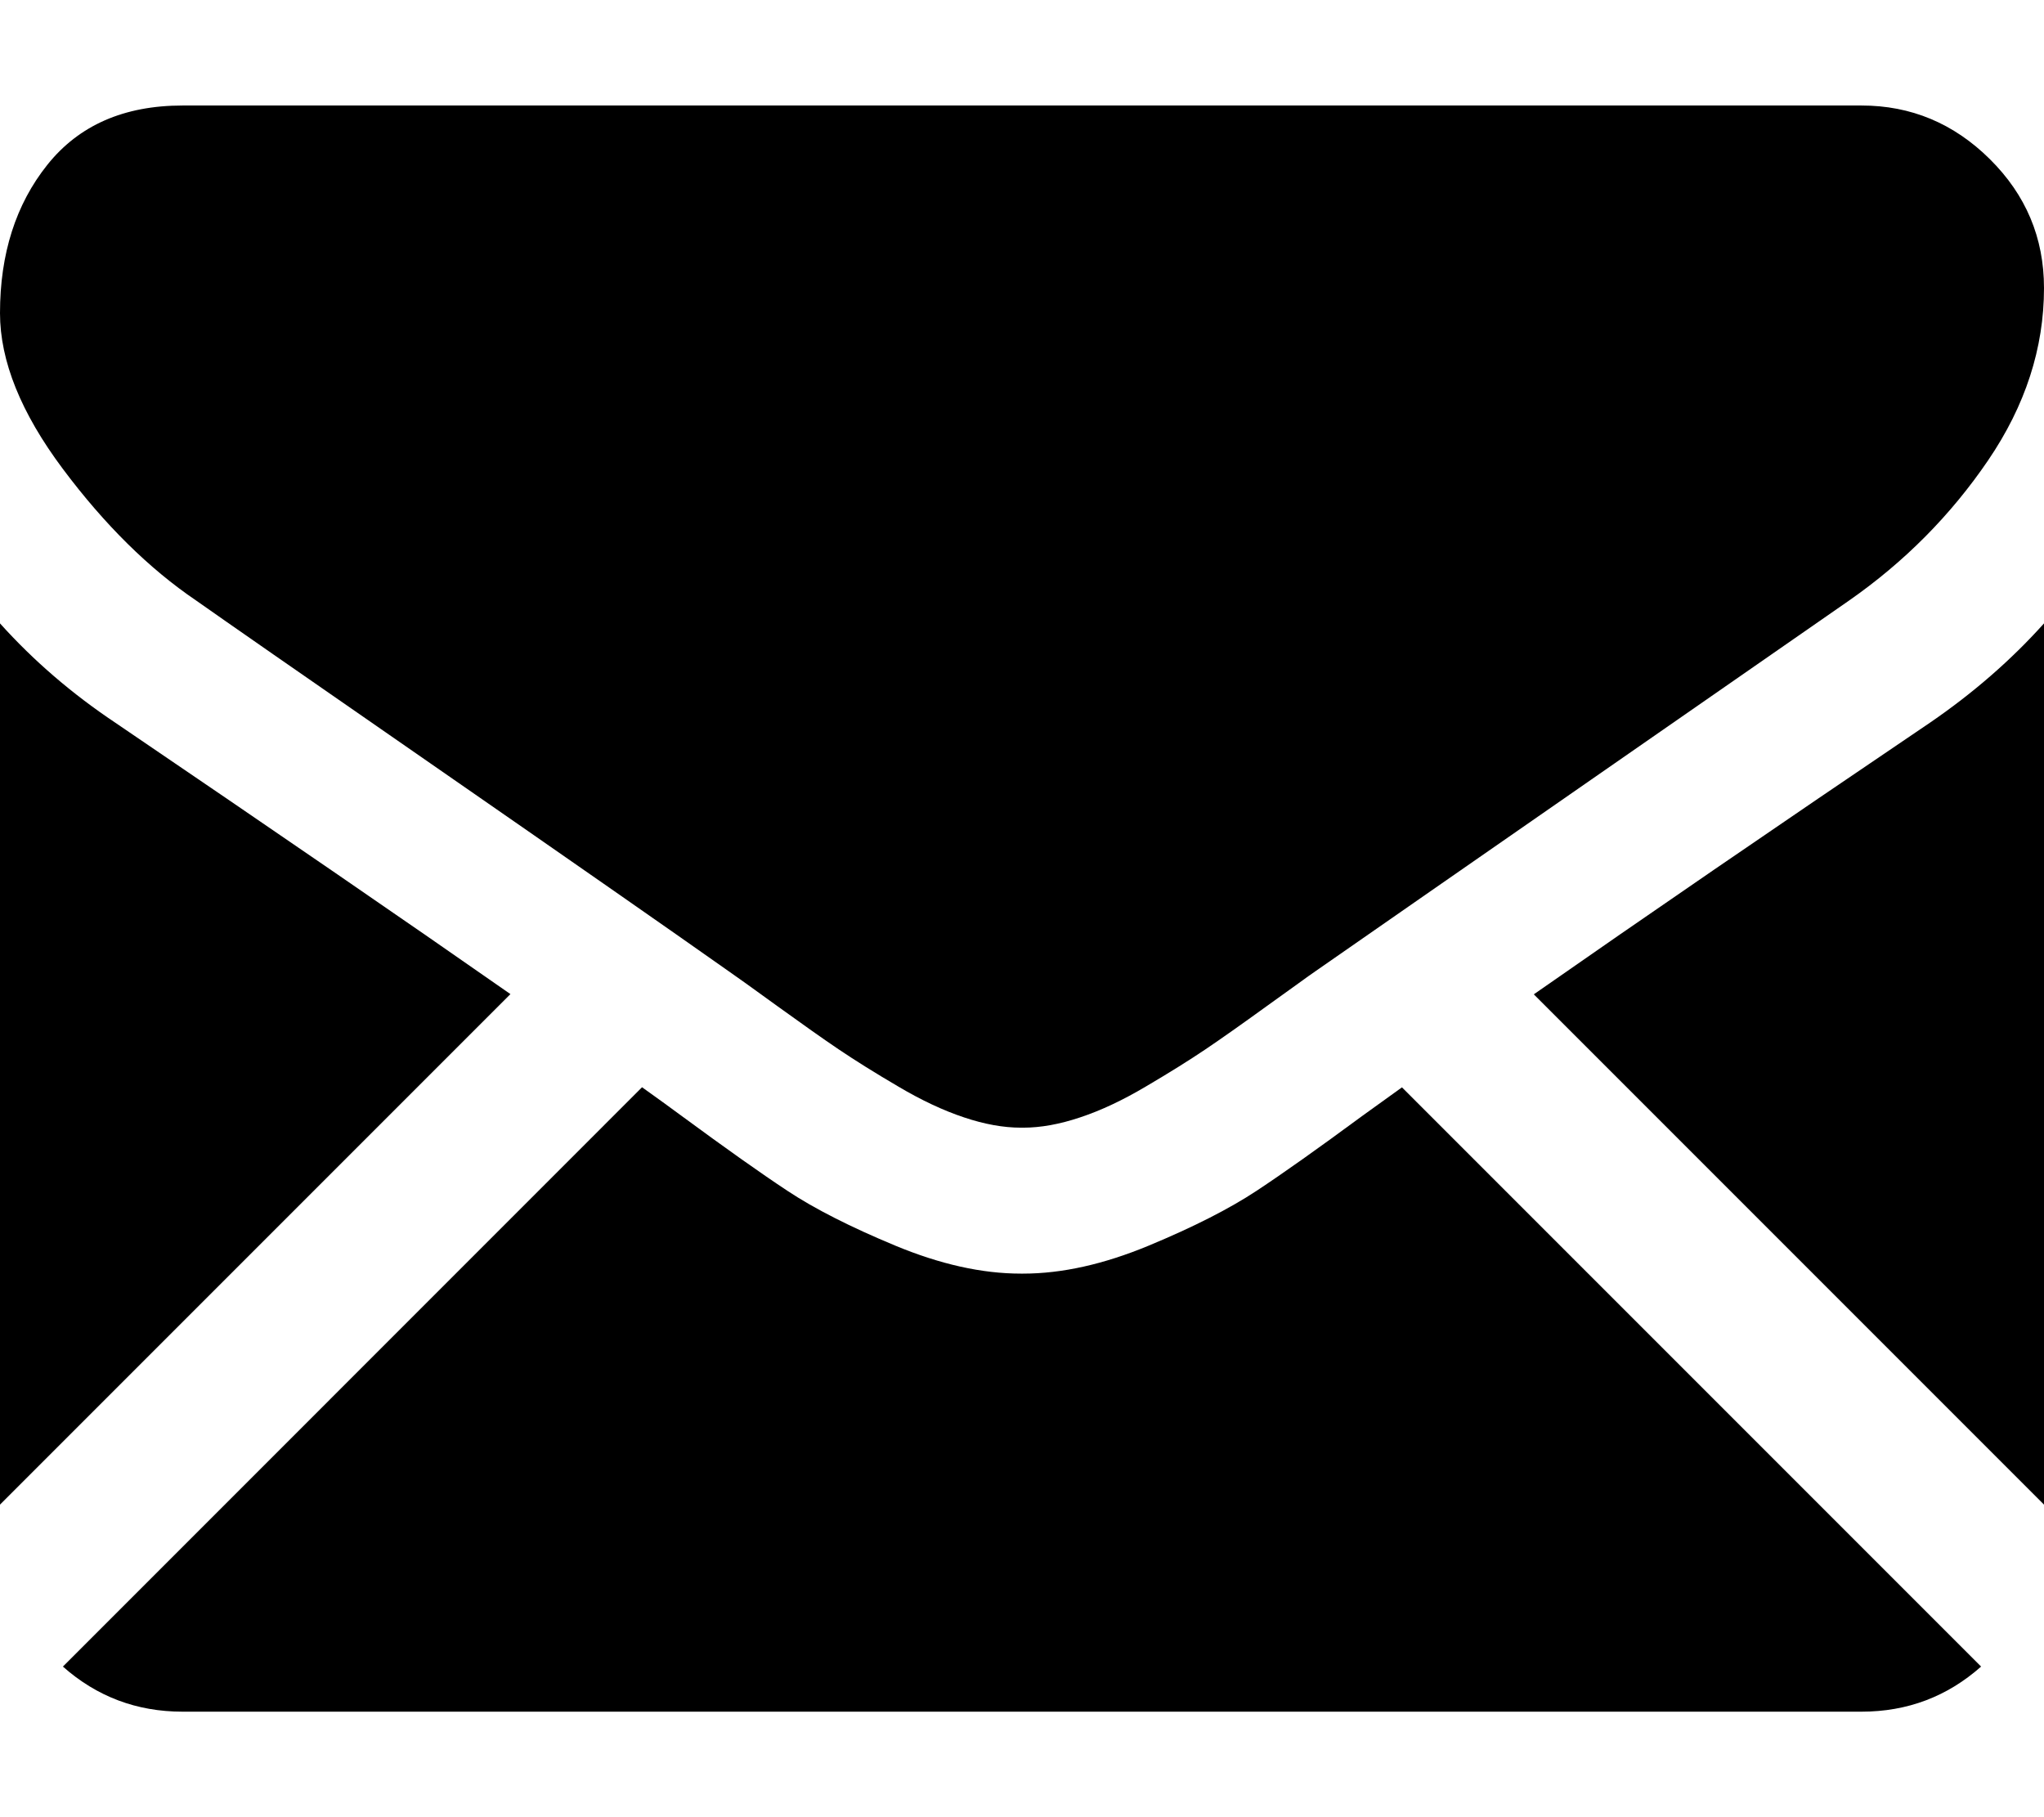
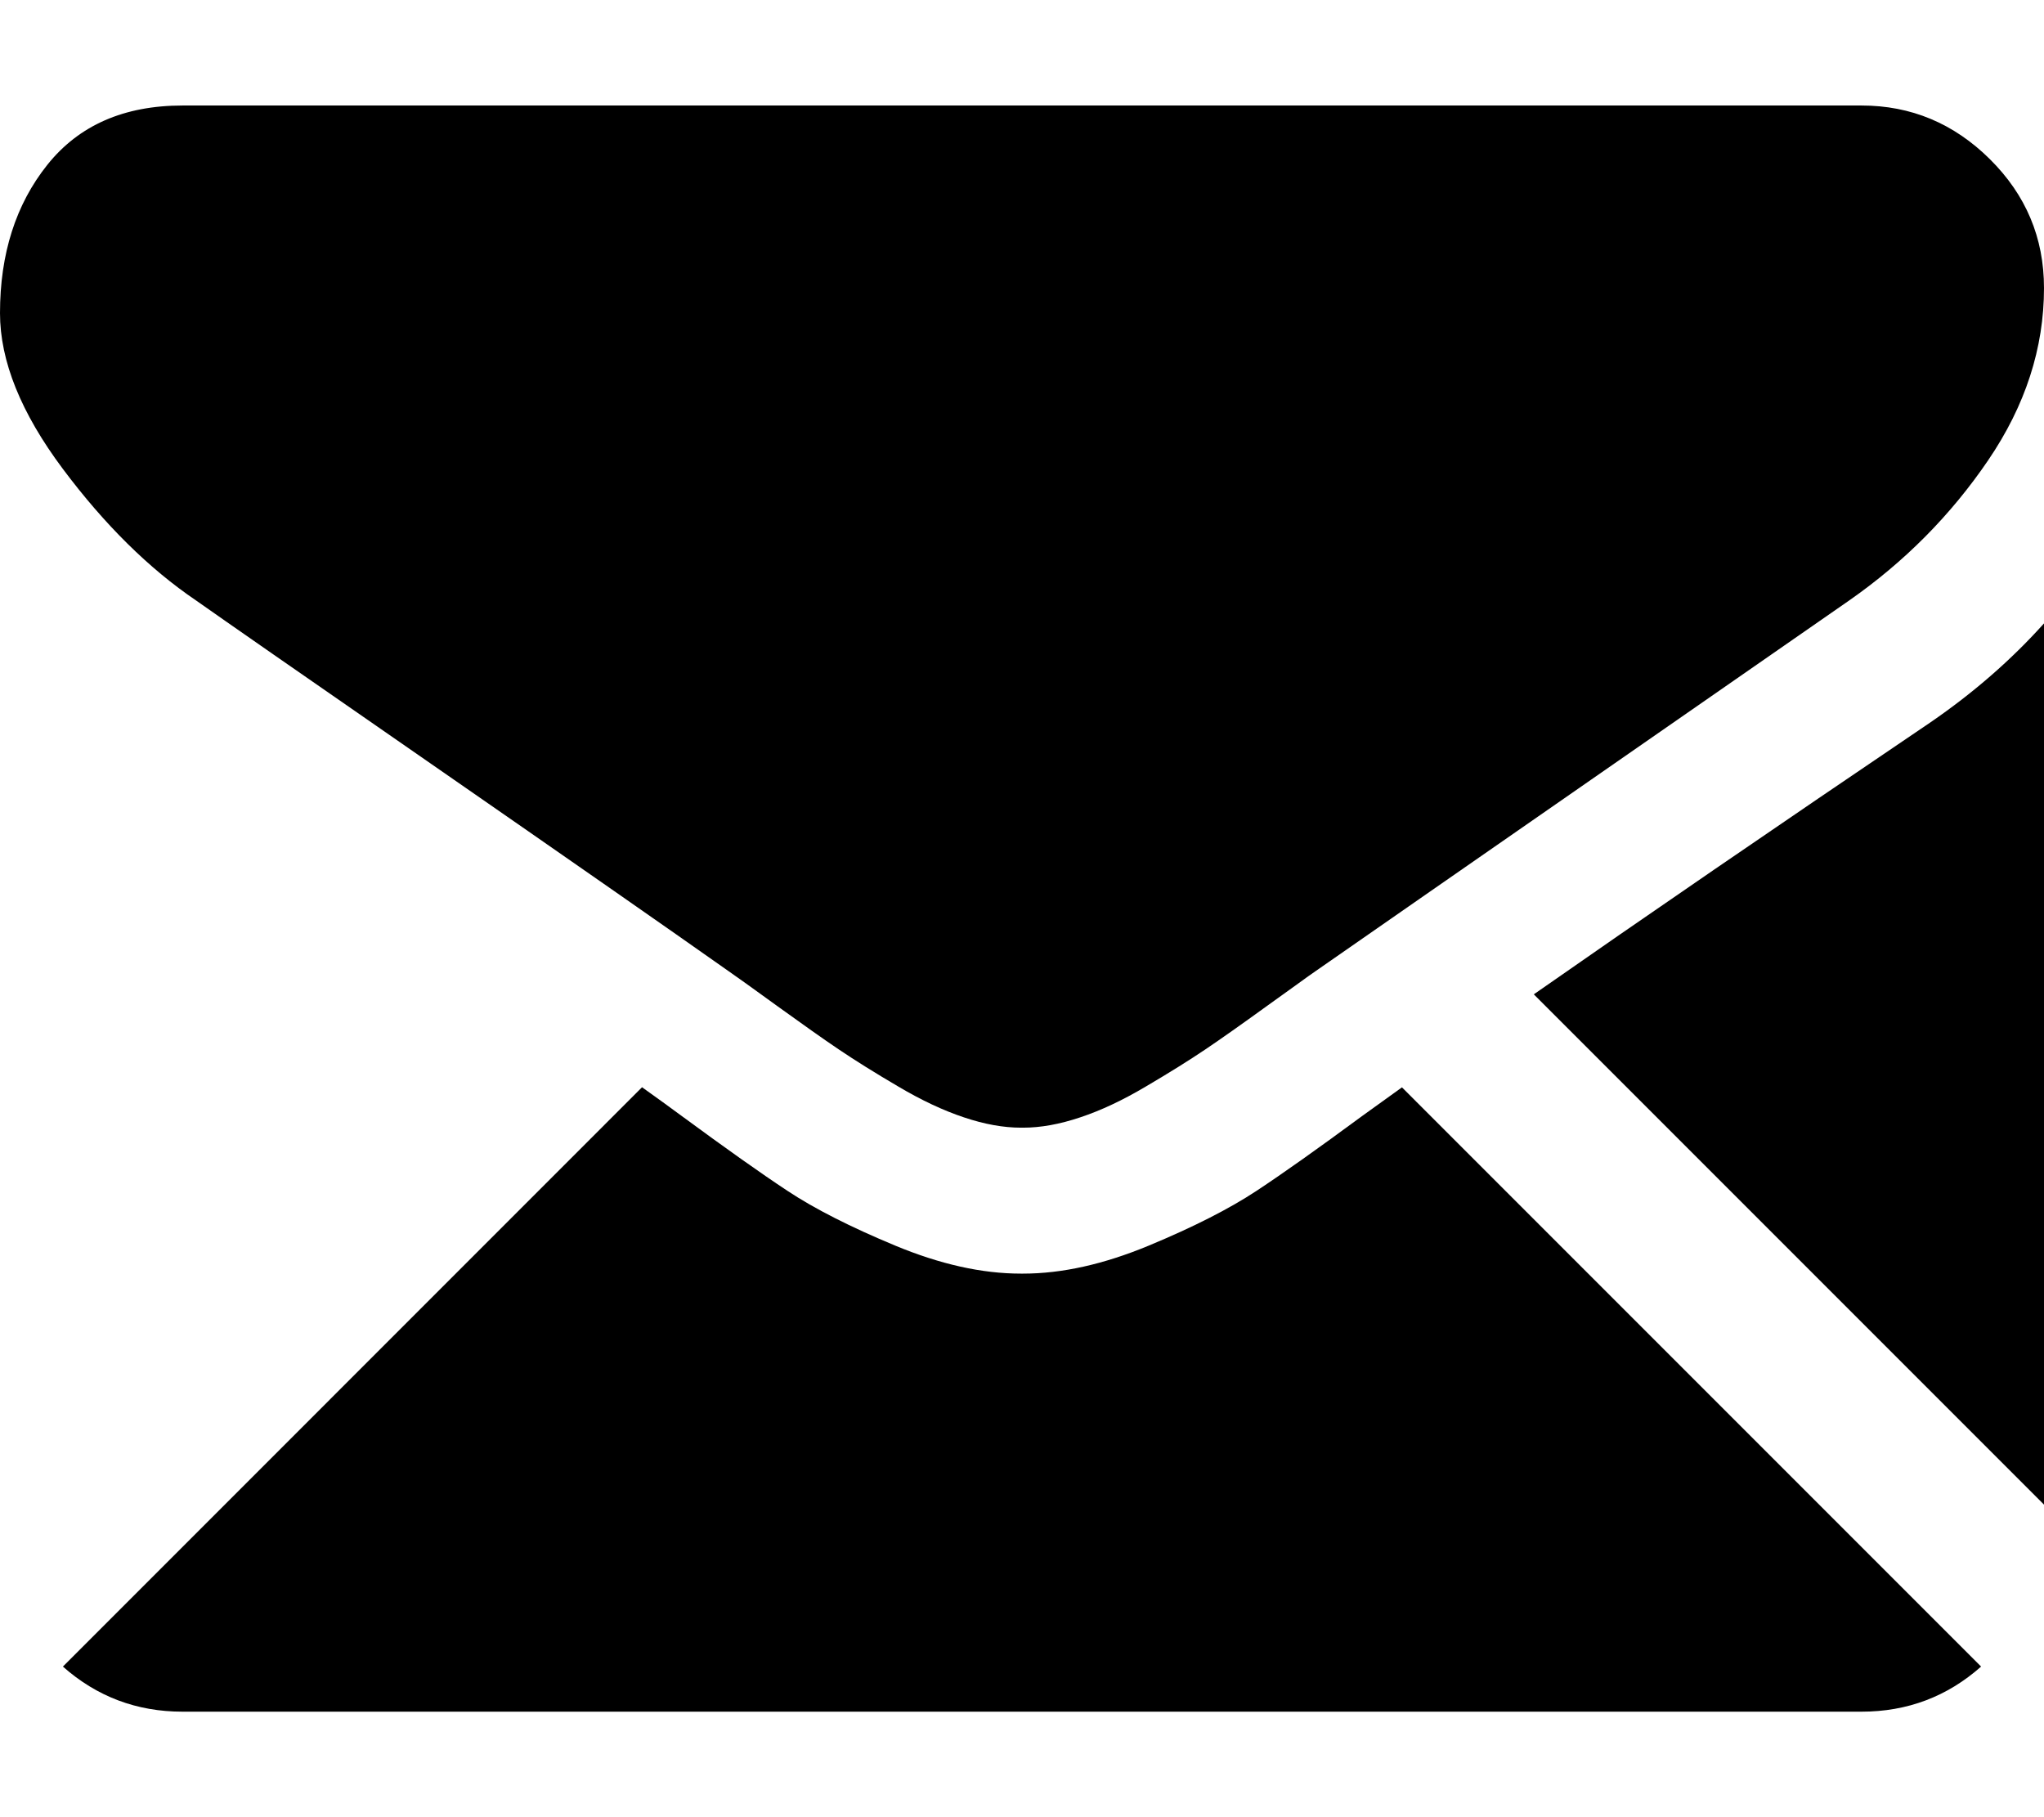
<svg xmlns="http://www.w3.org/2000/svg" width="18" height="16" viewBox="0 0 18 16" fill="none">
  <path d="M16.393 15.071C16.797 15.071 17.148 14.938 17.446 14.674L12.346 9.574C12.224 9.662 12.105 9.747 11.993 9.828C11.612 10.109 11.302 10.329 11.064 10.486C10.826 10.643 10.51 10.804 10.115 10.968C9.72 11.132 9.351 11.214 9.01 11.214H9H8.99C8.648 11.214 8.28 11.132 7.885 10.968C7.49 10.804 7.173 10.643 6.936 10.486C6.698 10.329 6.388 10.109 6.006 9.828C5.9 9.75 5.782 9.664 5.654 9.573L0.554 14.674C0.852 14.938 1.203 15.071 1.607 15.071H16.393Z" fill="black" />
-   <path d="M1.015 6.363C0.633 6.108 0.295 5.817 0 5.489V13.248L4.495 8.753C3.596 8.125 2.437 7.329 1.015 6.363Z" fill="black" />
  <path d="M16.996 6.363C15.627 7.289 14.465 8.086 13.507 8.755L18 13.248V5.489C17.712 5.81 17.377 6.102 16.996 6.363Z" fill="black" />
  <path d="M16.393 0.929H1.608C1.092 0.929 0.695 1.103 0.417 1.451C0.139 1.799 0 2.235 0 2.757C0 3.179 0.185 3.636 0.553 4.128C0.921 4.62 1.313 5.007 1.728 5.288C1.956 5.449 2.642 5.926 3.787 6.719C4.406 7.148 4.943 7.521 5.405 7.843C5.799 8.118 6.139 8.355 6.419 8.553C6.451 8.575 6.502 8.611 6.569 8.659C6.641 8.711 6.733 8.777 6.846 8.859C7.064 9.016 7.244 9.144 7.388 9.241C7.532 9.338 7.706 9.447 7.911 9.567C8.115 9.688 8.308 9.778 8.488 9.838C8.669 9.899 8.837 9.929 8.991 9.929H9.001H9.011C9.164 9.929 9.332 9.899 9.513 9.838C9.694 9.778 9.886 9.688 10.09 9.567C10.294 9.447 10.469 9.338 10.613 9.241C10.757 9.144 10.938 9.016 11.155 8.859C11.268 8.777 11.36 8.711 11.432 8.66C11.499 8.611 11.55 8.575 11.582 8.553C11.801 8.401 12.141 8.164 12.599 7.846C13.431 7.268 14.658 6.416 16.283 5.288C16.772 4.947 17.18 4.535 17.508 4.053C17.836 3.571 18 3.065 18 2.536C18 2.094 17.841 1.716 17.523 1.401C17.205 1.086 16.828 0.929 16.393 0.929Z" fill="black" />
</svg>